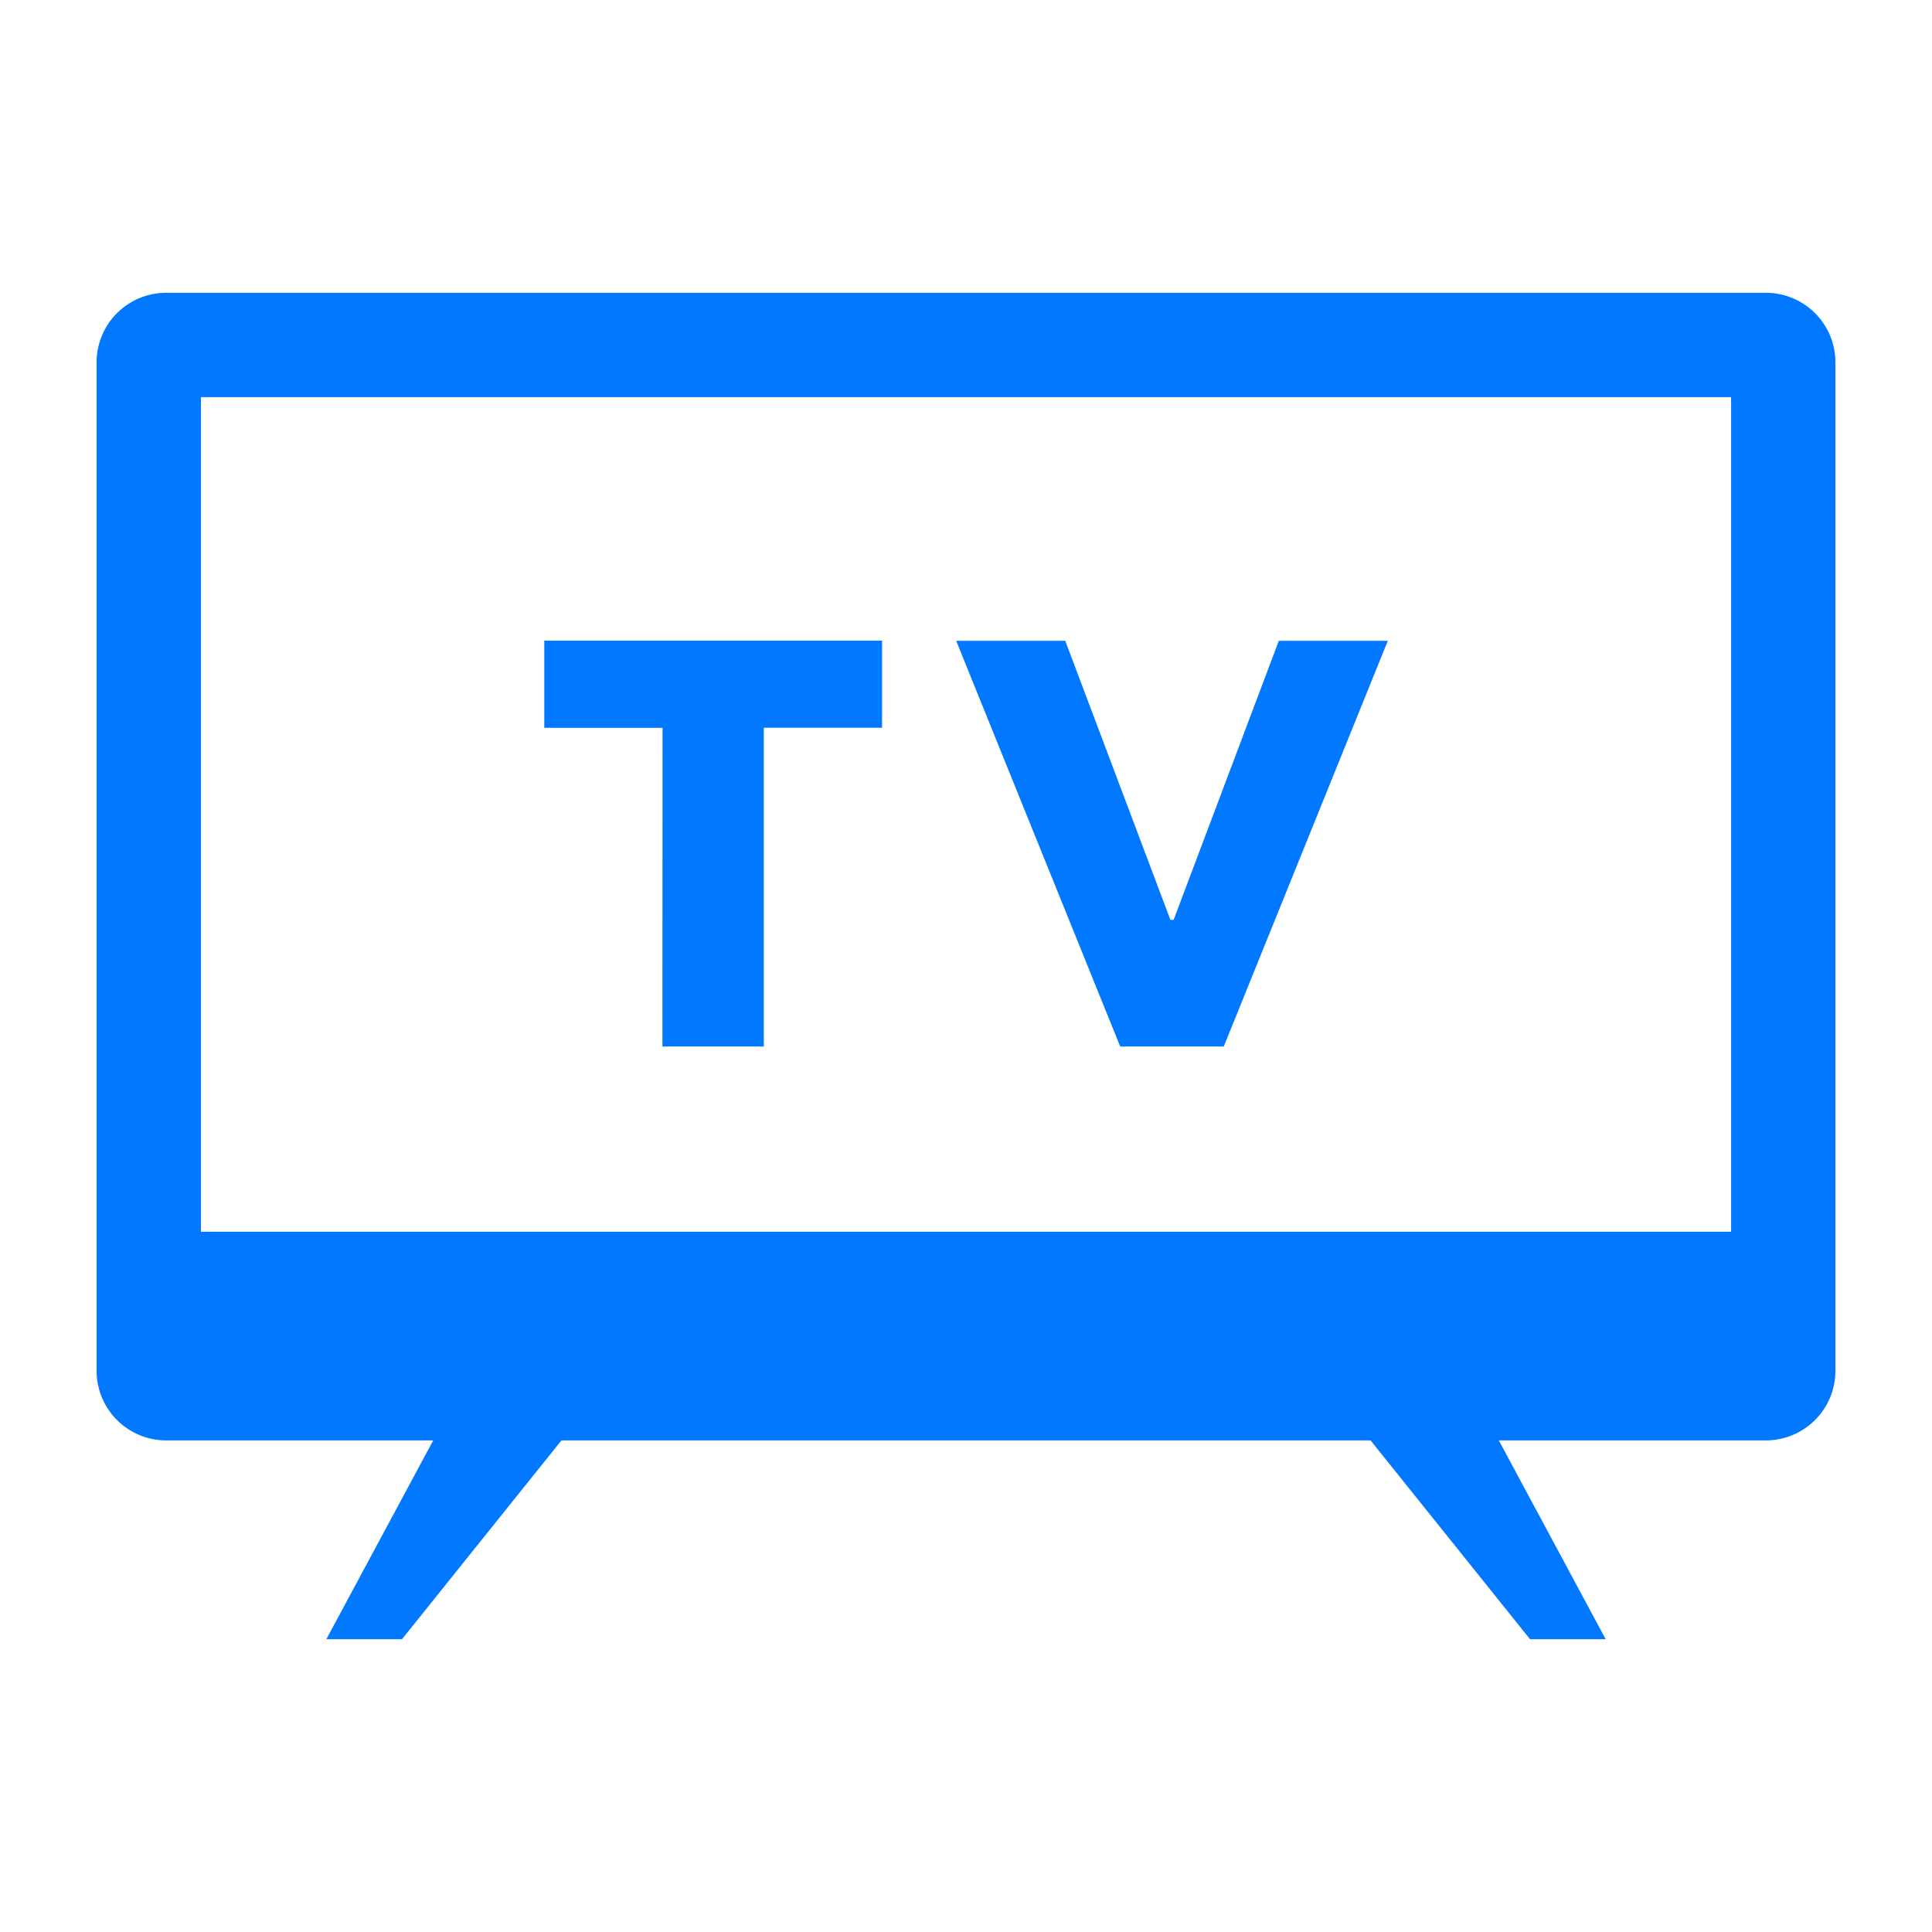
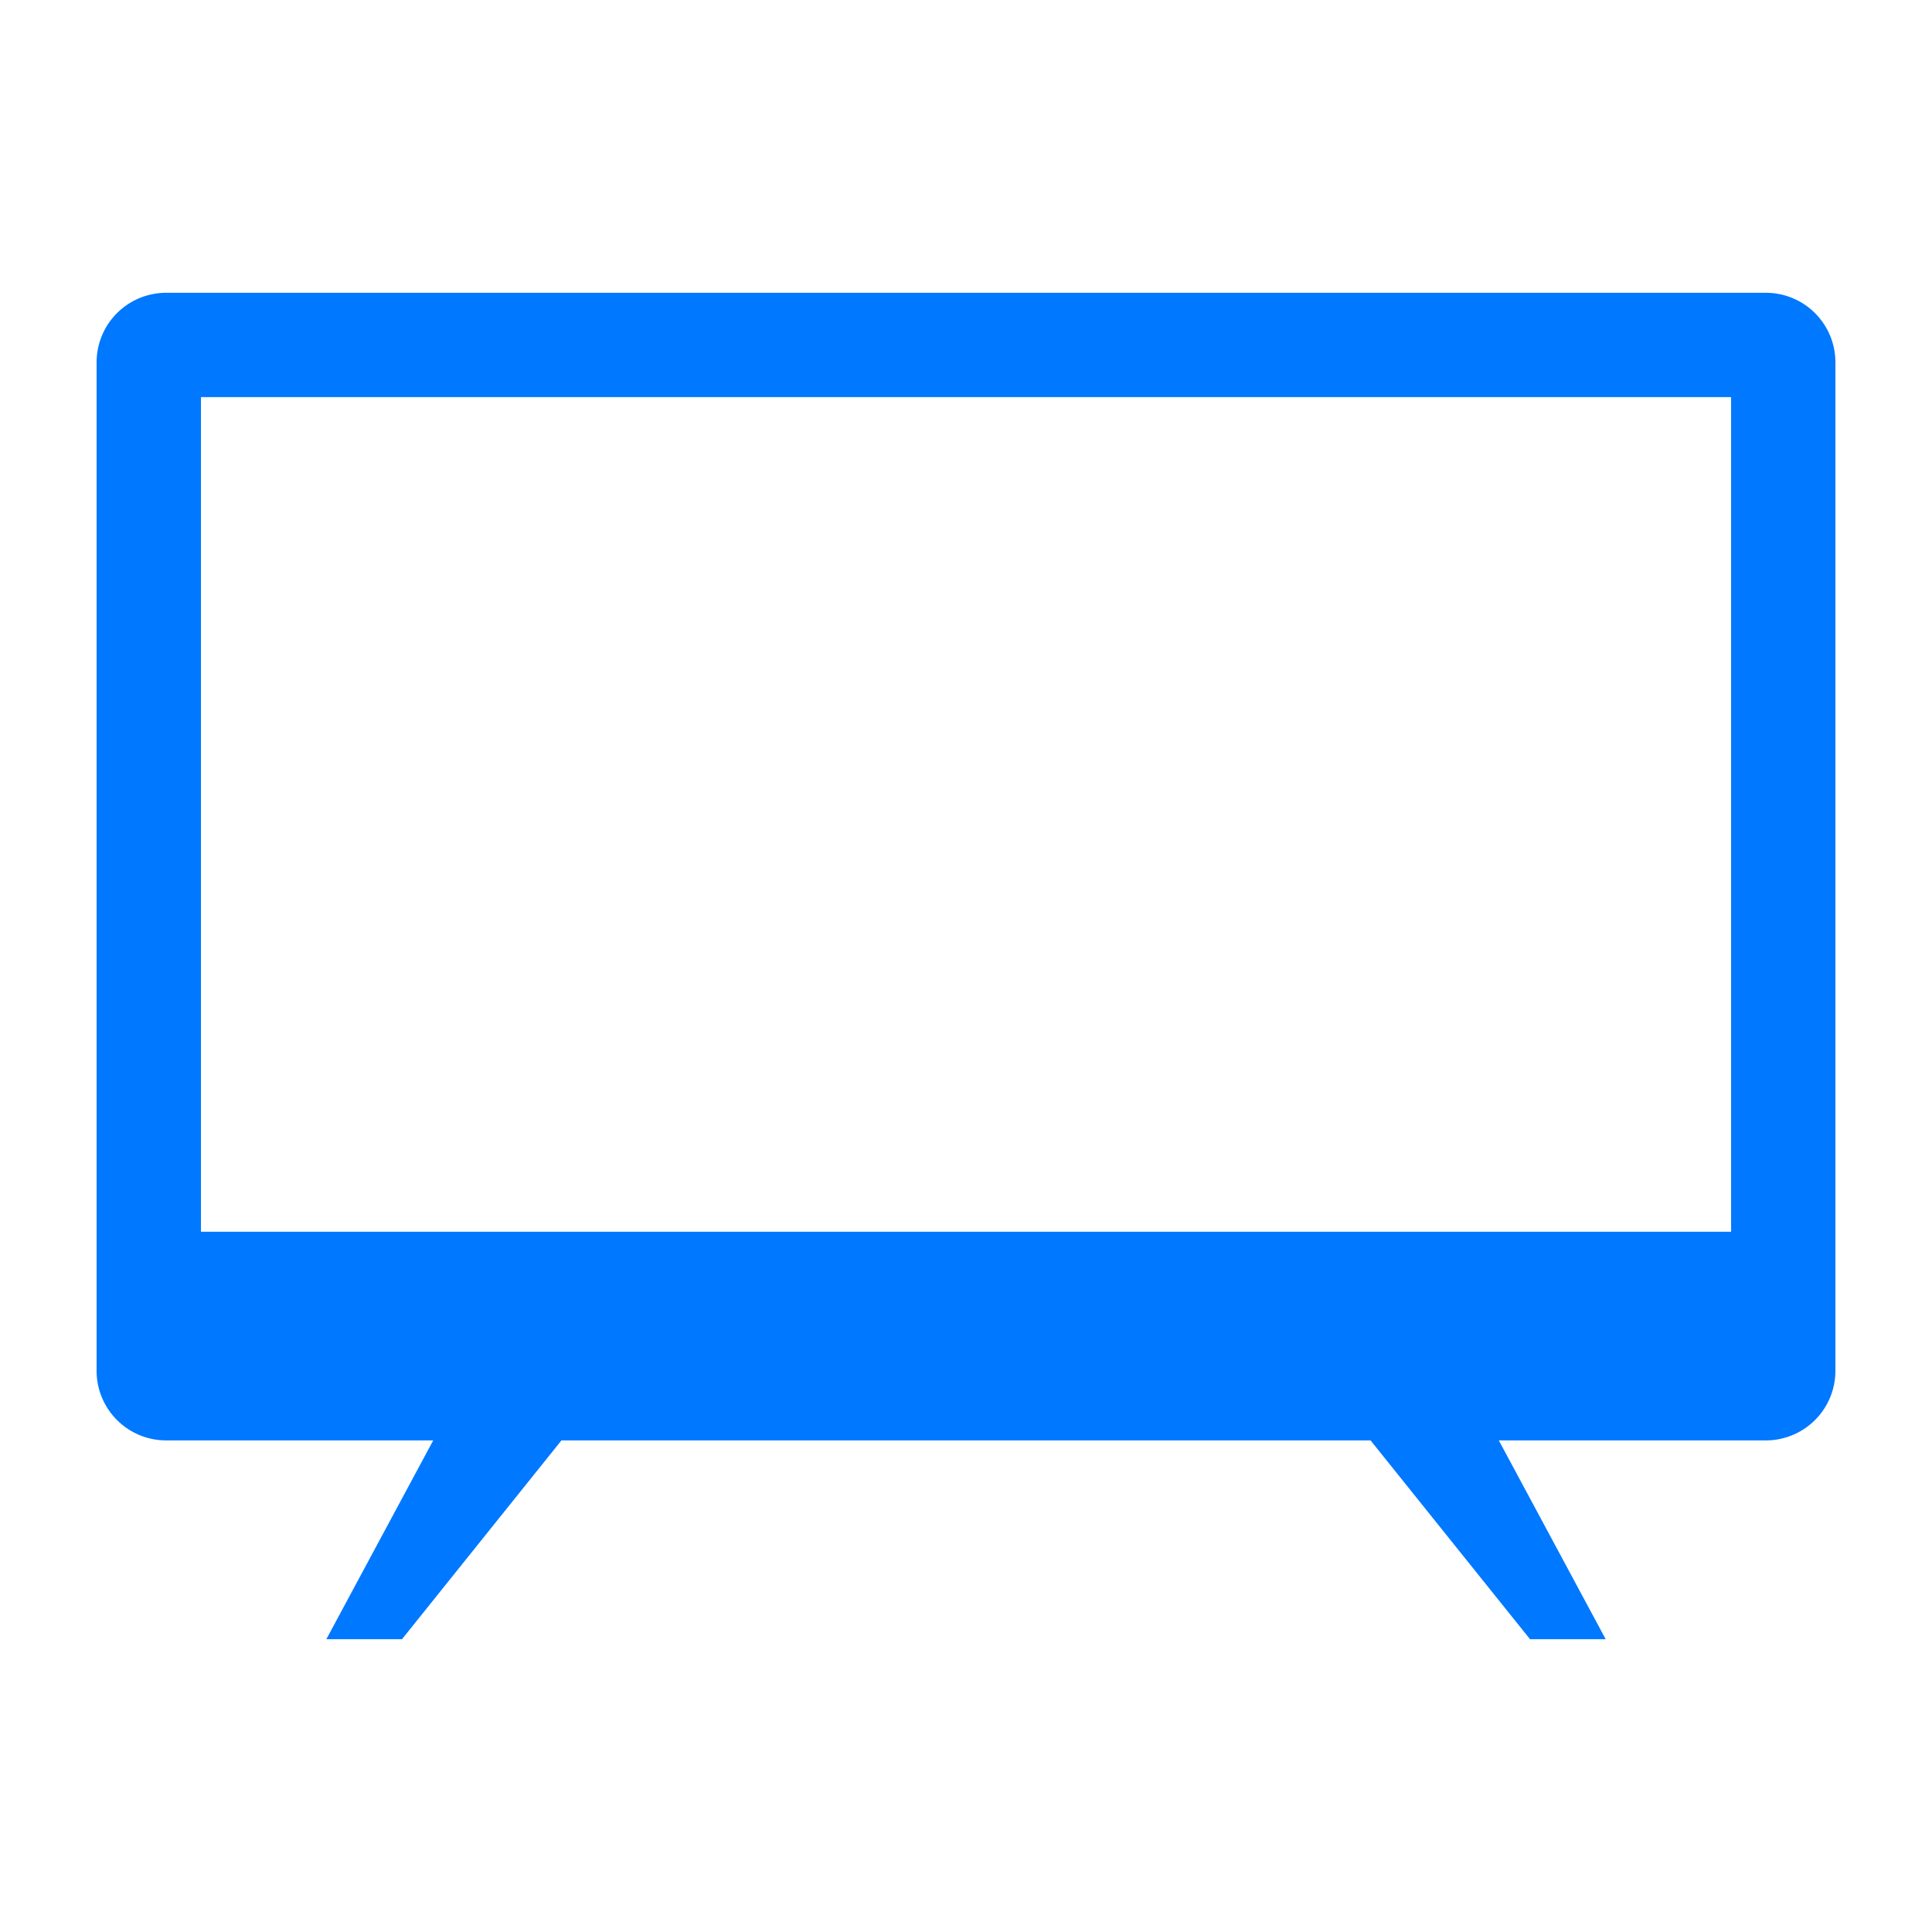
<svg xmlns="http://www.w3.org/2000/svg" width="60" height="60" viewBox="0 0 60 60">
  <g id="TV_logo" data-name="TV logo" transform="translate(-1063 -494)">
    <rect id="矩形_5" data-name="矩形 5" width="60" height="60" transform="translate(1063 494)" fill="none" />
    <g id="组_2525" data-name="组 2525" transform="translate(1053.496 487.08)">
      <path id="路径_1748" data-name="路径 1748" d="M64.344,16.013H14.665a2.16,2.16,0,0,0-2.161,2.16V49.492a2.161,2.161,0,0,0,2.161,2.161h8.293l-3.319,6.174h2.349l4.952-6.174H52.068l4.952,6.174H59.37l-3.319-6.174h8.293a2.16,2.16,0,0,0,2.16-2.161V18.173A2.159,2.159,0,0,0,64.344,16.013Zm-1.079,29.16H15.745V19.253H63.265Z" transform="translate(0)" fill="#0078ff" />
-       <path id="路径_1749" data-name="路径 1749" d="M36.769,44.622h3.148v-9.9H43.59V32.018H33.1v2.708h3.673Z" transform="translate(-6.693 -5.202)" fill="#0078ff" />
-       <path id="路径_1750" data-name="路径 1750" d="M60.363,44.622l5.095-12.6H62.073l-3.267,8.667h-.1l-3.266-8.667H52.053l5.094,12.6Z" transform="translate(-12.854 -5.202)" fill="#0078ff" />
    </g>
  </g>
</svg>